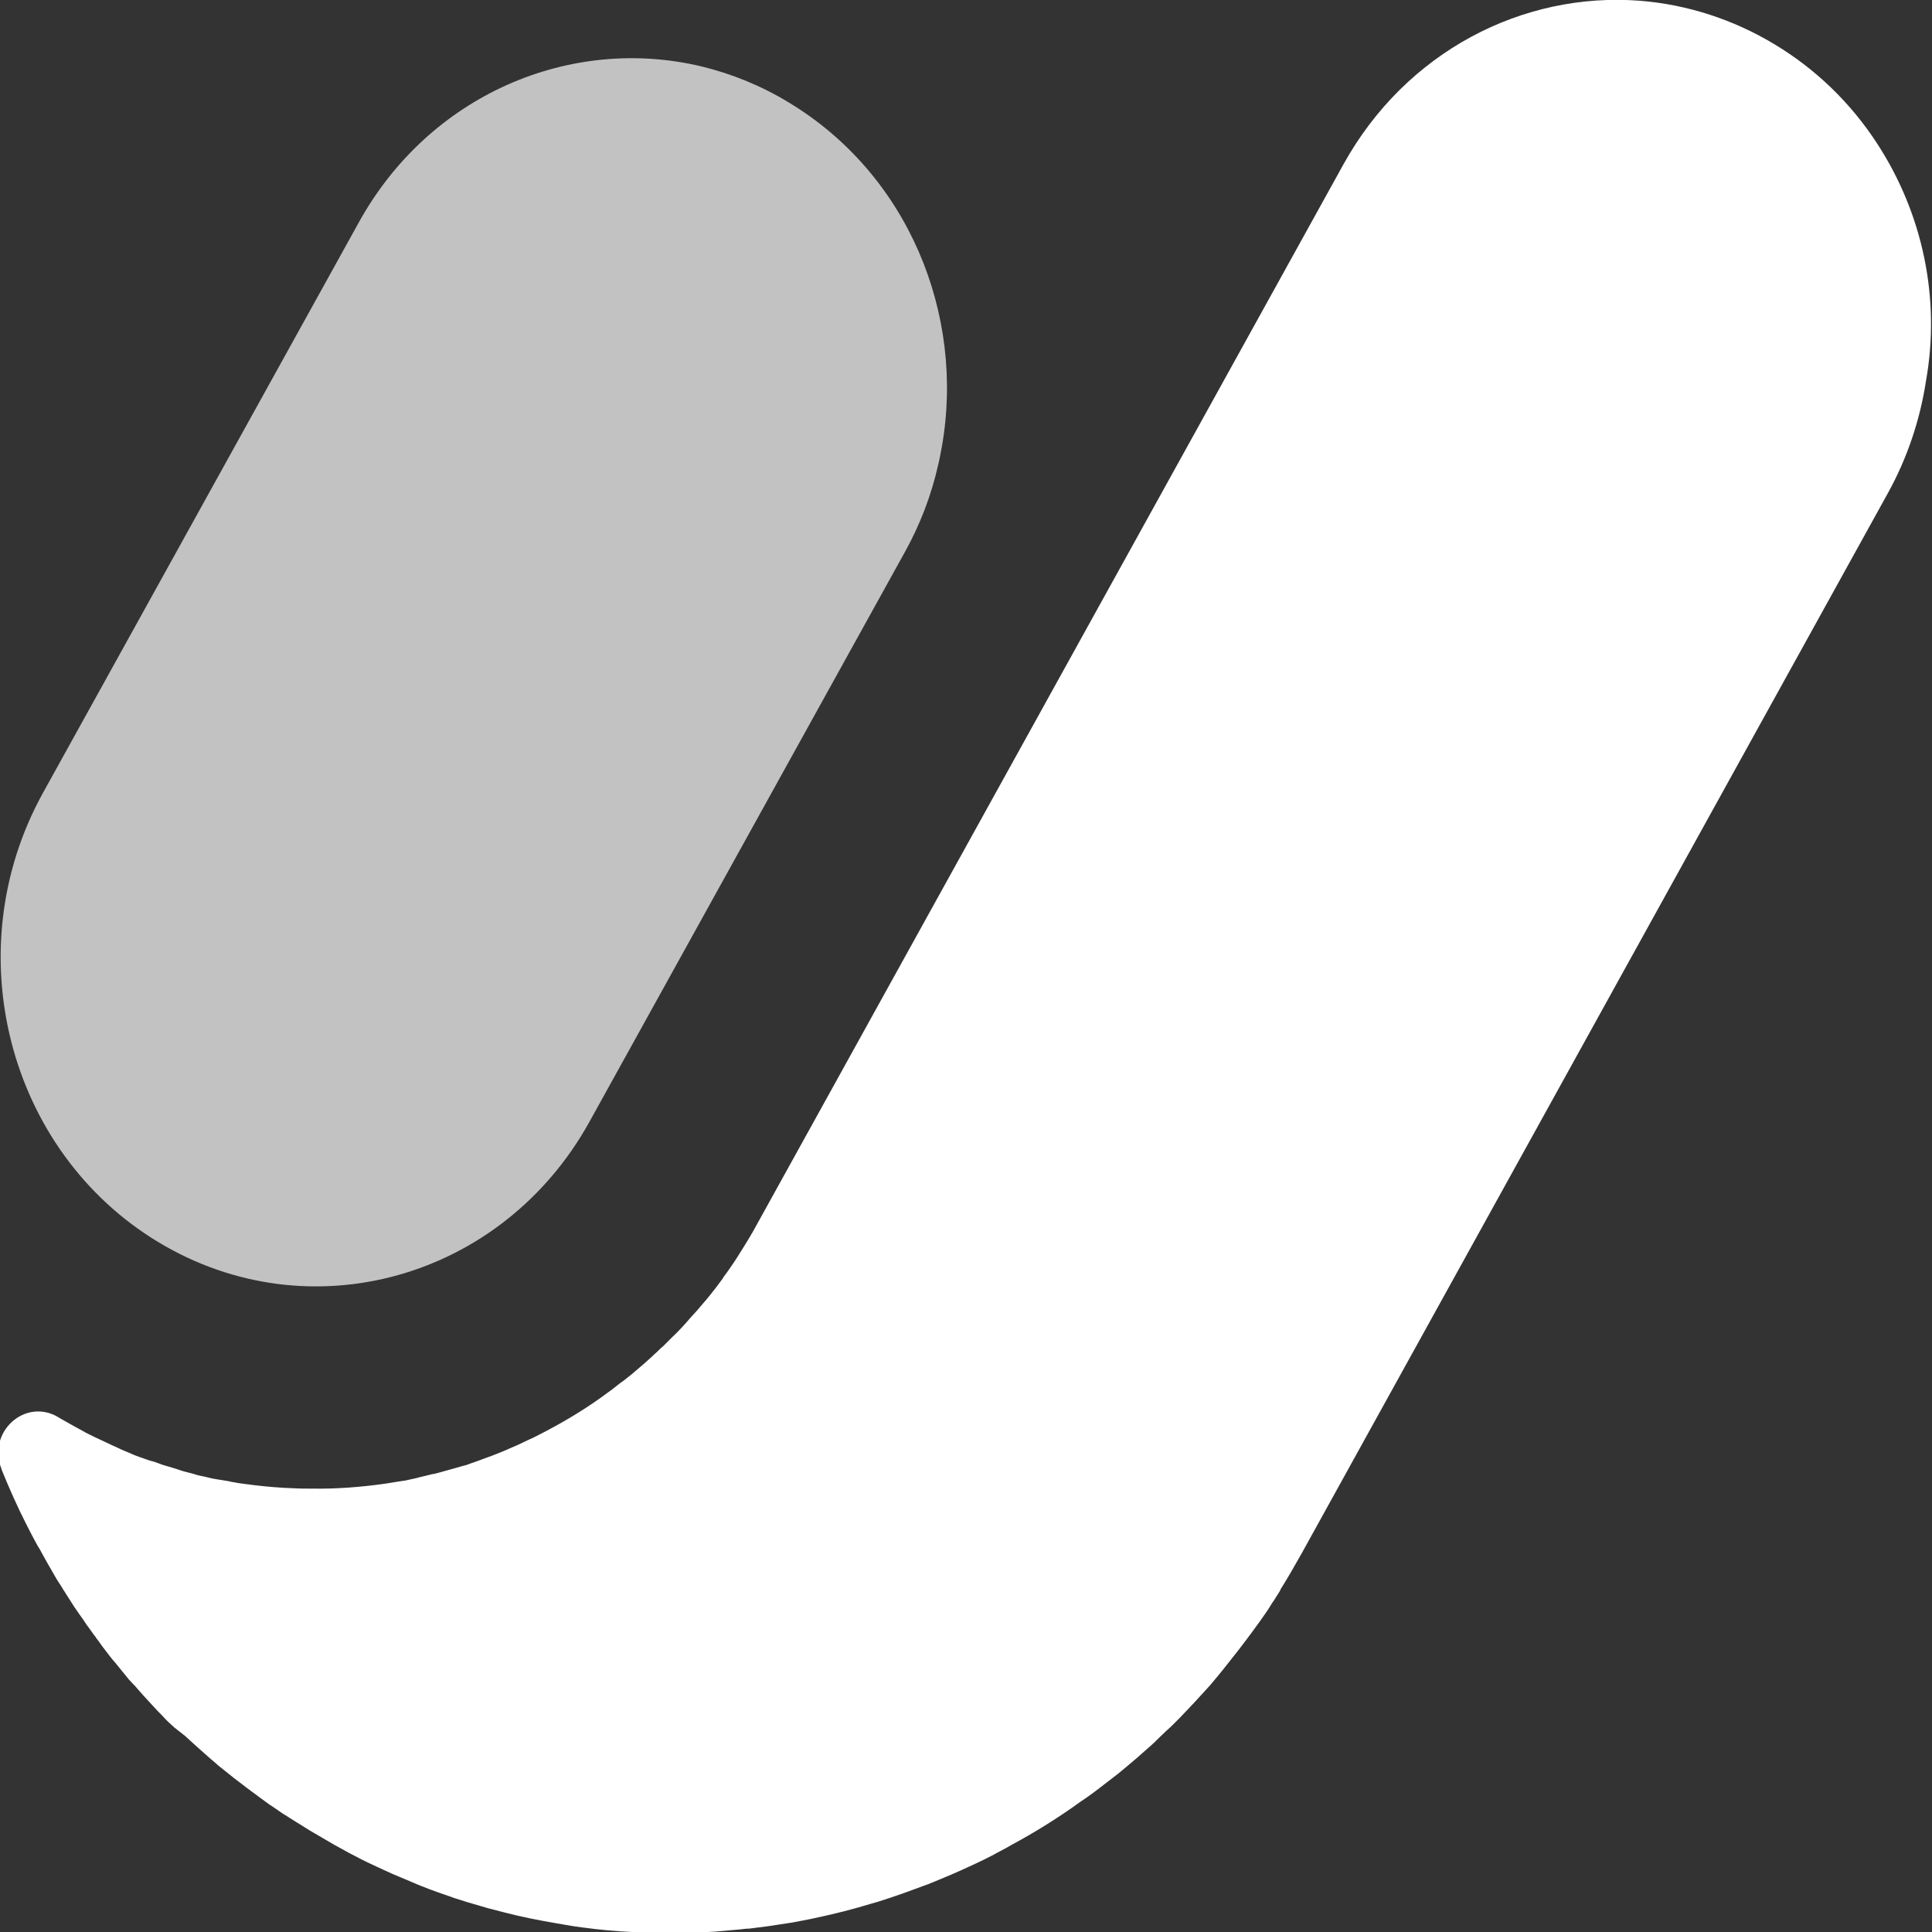
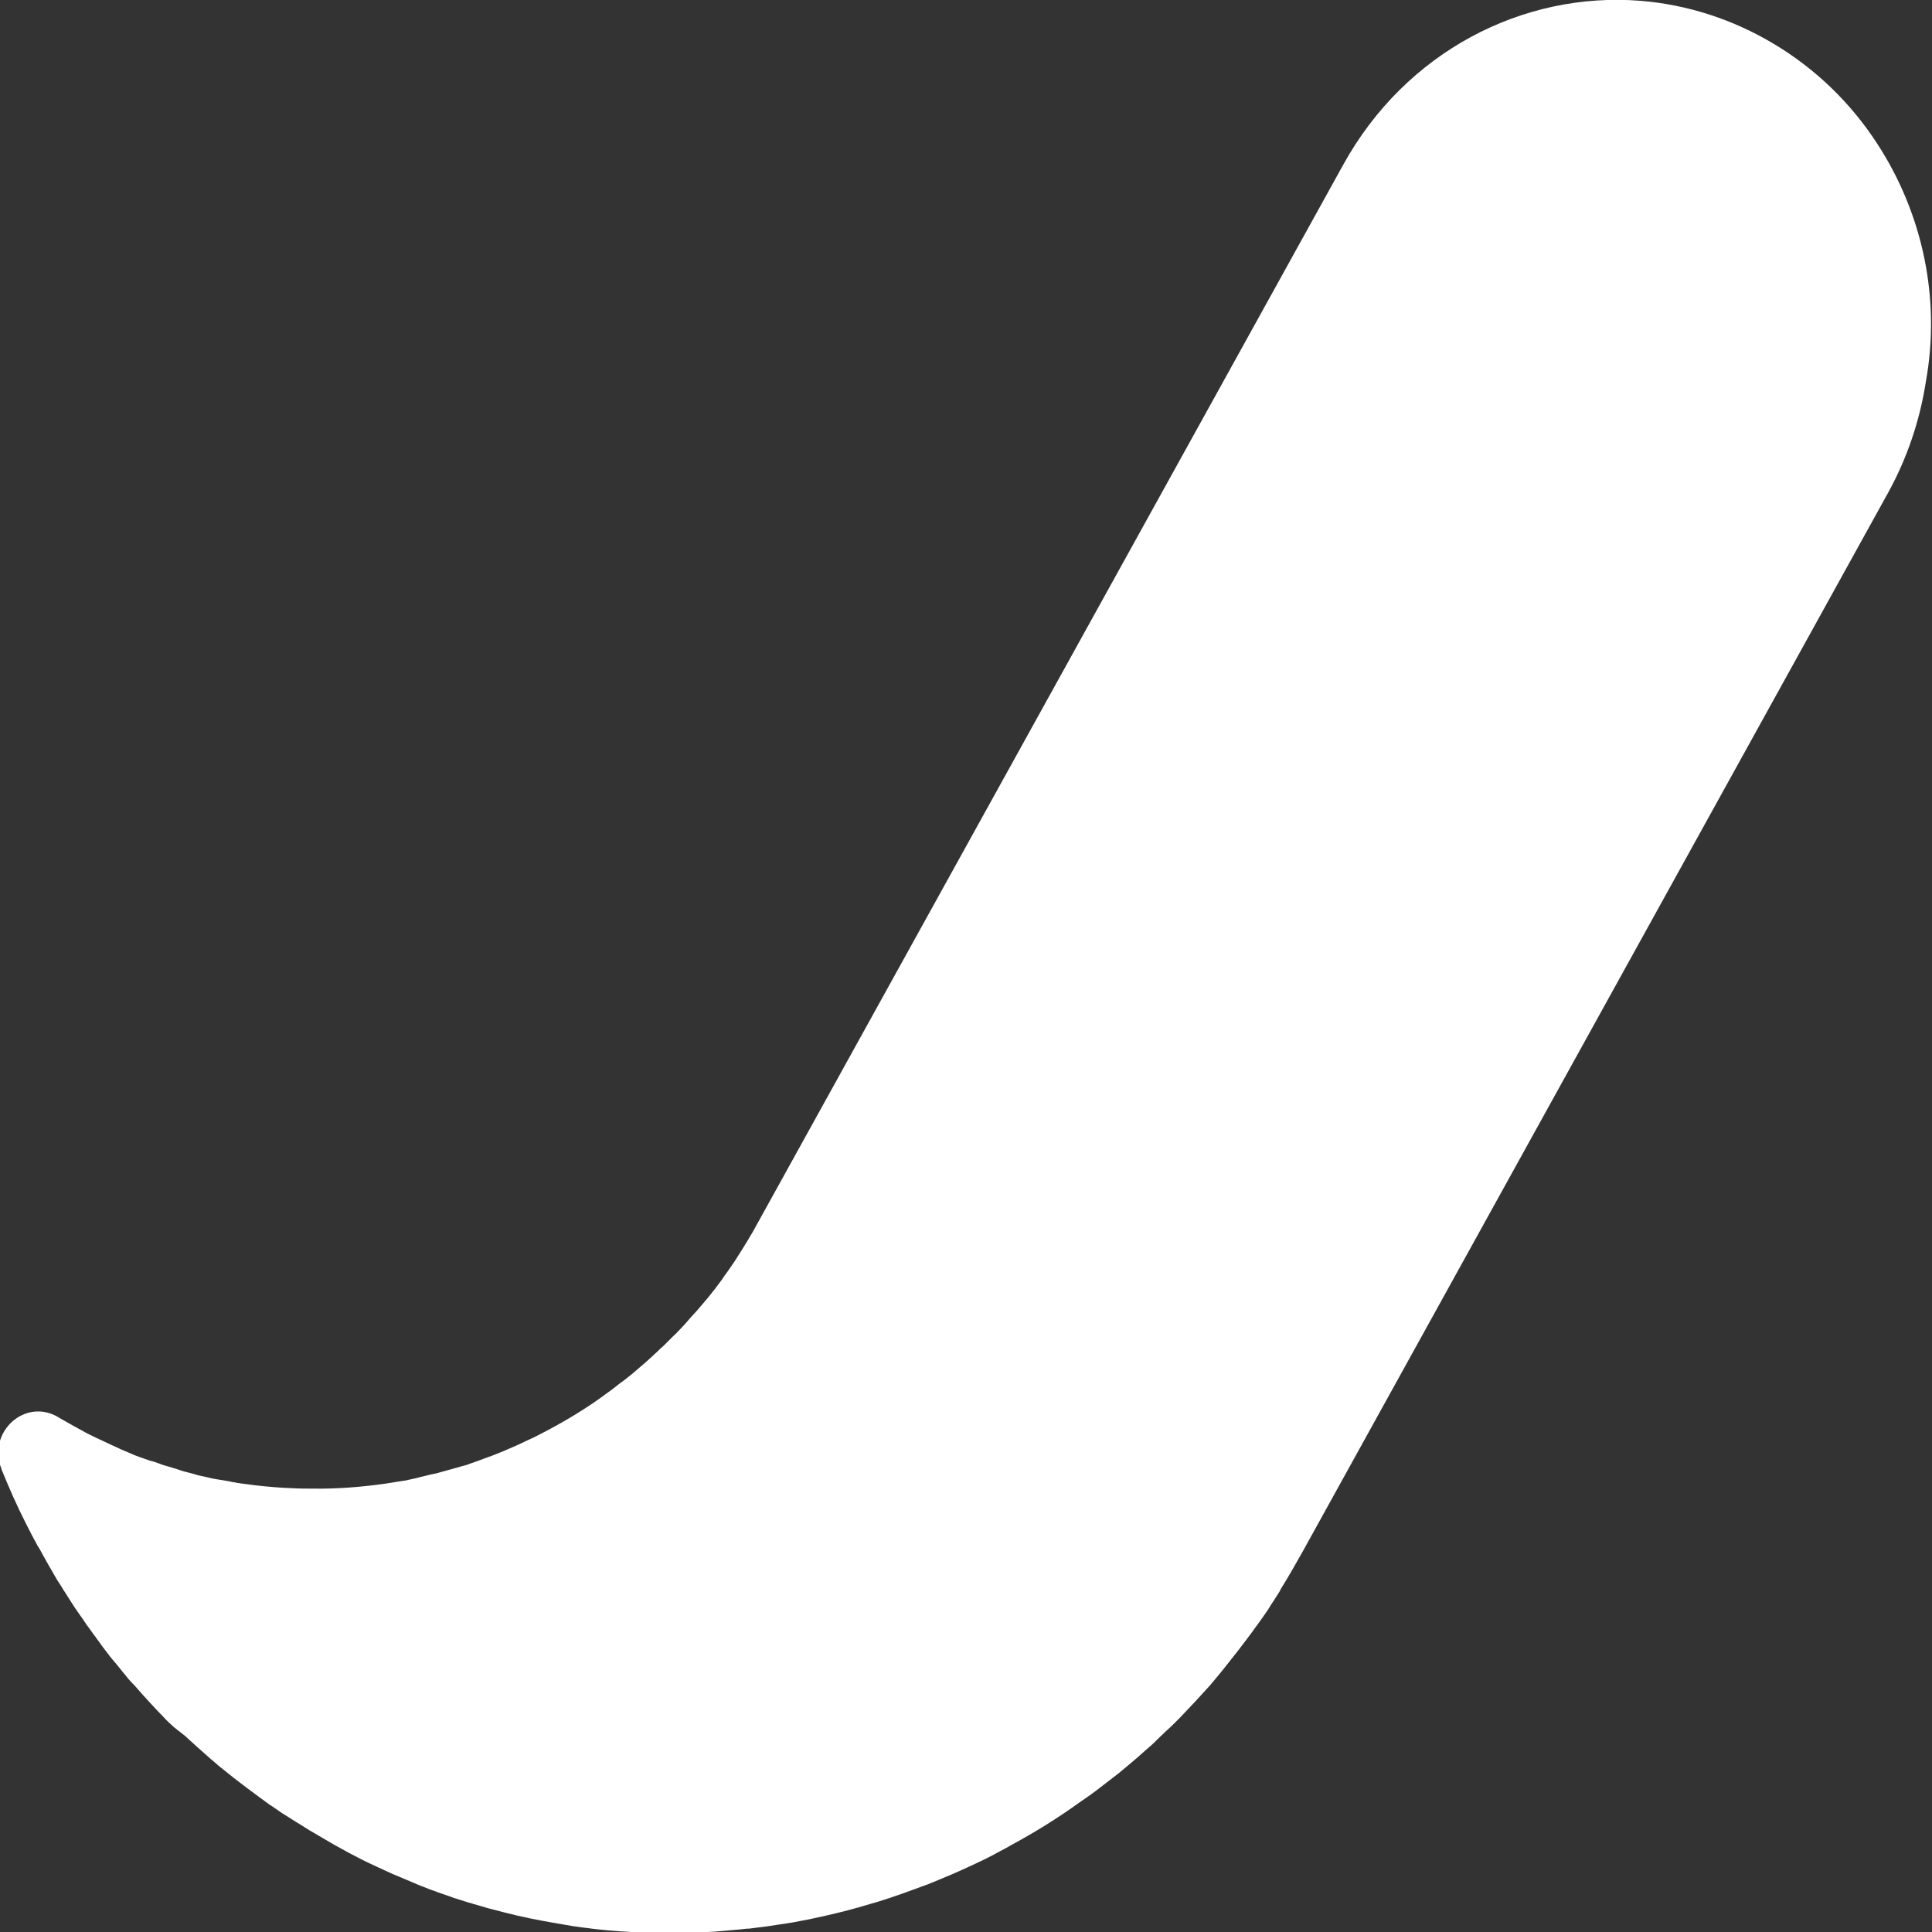
<svg xmlns="http://www.w3.org/2000/svg" version="1.1" id="Layer_1" x="0px" y="0px" viewBox="0 0 512 512" style="enable-background:new 0 0 512 512;" xml:space="preserve">
  <rect x="0" y="0" width="512" height="512" fill="#333333" stroke="none" />
  <style type="text/css">
    .st0 { fill: #FFFFFF; }
    .st1 { opacity: 0.7; fill: #FFFFFF; }
</style>
  <g>
    <path class="st0" d="M497.5,38.1c-7-10.8-16.3-19.8-27.3-26.4c-10.8-6.5-23-10.5-35.6-11.5c-31-2.4-62,13.4-78.6,43.4L200.8,324.1         c-1.7,3.2-3.6,6.2-5.5,9.2c-0.8,1.3-1.7,2.5-2.5,3.7c-0.5,0.7-1,1.3-1.4,2l-0.3,0.4c-0.6,0.8-1.2,1.6-1.8,2.4c0,0-0.1,0.1-0.1,0.1         c-0.7,0.9-1.3,1.7-2,2.5s-1.2,1.4-1.8,2.1s-0.9,1.1-1.4,1.6s-0.7,0.8-1.1,1.2c-0.2,0.2-0.4,0.5-0.6,0.7c-0.7,0.8-1.3,1.5-2,2.2         s-1.2,1.3-1.9,1.9c-0.4,0.4-0.8,0.8-1.2,1.2s-0.7,0.7-1.1,1.1s-0.6,0.6-1,0.9c-0.6,0.6-1.2,1.2-1.9,1.8l-0.3,0.3         c-0.7,0.6-1.3,1.2-2,1.8l-0.7,0.6c-0.5,0.4-0.9,0.8-1.4,1.2s-0.9,0.8-1.4,1.2l-0.9,0.7c-0.6,0.5-1.2,1-1.8,1.4l-0.3,0.2         c-0.8,0.6-1.5,1.2-2.3,1.8s-1.7,1.2-2.6,1.9c-5.3,3.8-10.9,7.1-16.8,10.1c-0.9,0.5-1.8,0.9-2.7,1.3c-1.8,0.9-3.6,1.7-5.5,2.5         c-0.6,0.3-1.2,0.5-1.9,0.8c-1.4,0.6-2.8,1.1-4.2,1.6l-1.6,0.6l-1.4,0.5c-0.7,0.2-1.3,0.5-2,0.7l-0.8,0.2c-0.7,0.2-1.4,0.4-2.1,0.6         c-1.4,0.4-2.8,0.8-4.3,1.2c-0.6,0.2-1.2,0.3-1.8,0.4c-0.4,0.1-0.8,0.2-1.2,0.3c-0.7,0.2-1.4,0.3-2.1,0.5l-0.7,0.2         c-0.8,0.2-1.5,0.3-2.3,0.5c-0.4,0.1-0.7,0.2-1.1,0.2c-0.6,0.1-1.2,0.2-1.9,0.3l-1.2,0.2l-1.9,0.3c-6.4,0.9-12.8,1.4-19.3,1.3         c-1.6,0-3.3,0-4.9-0.1c-3.4-0.1-6.9-0.4-10.3-0.8c-1-0.1-2-0.3-3.1-0.4c-0.8-0.1-1.6-0.2-2.4-0.4c-0.4,0-0.7-0.1-1.1-0.2         c-0.8-0.1-1.5-0.3-2.3-0.4c-0.2,0-0.5-0.1-0.7-0.1c-0.6-0.1-1.1-0.2-1.7-0.3l-2.1-0.5l-1-0.2c-0.6-0.1-1.2-0.3-1.8-0.5         s-1.3-0.3-1.9-0.5c-0.9-0.2-1.8-0.5-2.6-0.8c-0.7-0.2-1.3-0.4-2-0.6l-1.7-0.5l-0.8-0.3c-0.8-0.3-1.6-0.6-2.5-0.8         c-0.2-0.1-0.4-0.1-0.6-0.2c-0.8-0.3-1.5-0.5-2.3-0.8c-0.9-0.3-1.8-0.7-2.7-1.1l-1.9-0.8l-1.5-0.7c-0.9-0.4-1.8-0.8-2.8-1.3         s-2-0.9-3-1.4s-2.1-1-3.1-1.6c-0.7-0.4-1.5-0.8-2.2-1.2c-1.3-0.7-2.6-1.5-3.9-2.2l-0.3-0.2c-8.8-5.3-19,3.9-15.1,13.7v0.1         c2,4.9,4.1,9.7,6.5,14.4c1,2,2.1,4.1,3.2,6.1l0.1,0.1c0.3,0.5,0.6,1,0.9,1.6l1.5,2.7c0.6,1.1,1.3,2.2,1.9,3.3s1.3,2.1,2,3.2         c0,0.1,0.1,0.1,0.1,0.2c0.7,1.1,1.4,2.2,2.1,3.3s1.4,2.2,2.2,3.3s1.5,2.1,2.2,3.2l0.1,0.1c0.6,0.8,1.2,1.7,1.8,2.5         c0.2,0.2,0.4,0.5,0.5,0.7c0.8,1,1.5,2.1,2.3,3.1c0.9,1.2,1.8,2.4,2.8,3.5c0.6,0.7,1.1,1.4,1.7,2.1c0.3,0.4,0.6,0.7,0.9,1.1         c0.6,0.8,1.2,1.5,1.9,2.2l0.5,0.5c0.7,0.8,1.5,1.7,2.2,2.5s1.4,1.5,2.1,2.3l1.3,1.4c0.7,0.8,1.5,1.5,2.2,2.3s1.8,1.8,2.8,2.7         L49,460l1.2,1.1c0.7,0.6,1.4,1.3,2.1,1.9c1.2,1.1,2.4,2.1,3.6,3.2c0.9,0.7,1.7,1.5,2.6,2.2c2.2,1.8,4.5,3.6,6.9,5.4         c0.9,0.7,1.8,1.3,2.7,2l0.8,0.6l2.6,1.9c0.2,0.1,0.3,0.2,0.5,0.3c1,0.7,1.9,1.3,2.9,2l0.5,0.3c1,0.6,2,1.3,3,1.9         c0.2,0.1,0.3,0.2,0.5,0.3c1.1,0.7,2.1,1.3,3.2,2c2.2,1.3,4.3,2.5,6.5,3.8c1.3,0.7,2.7,1.5,4,2.2c2.1,1.1,4.2,2.2,6.4,3.2         c0.5,0.2,1,0.5,1.5,0.7s0.9,0.4,1.3,0.6l2.2,1c1.9,0.8,3.8,1.6,5.7,2.4c0.6,0.3,1.2,0.5,1.9,0.8c0.9,0.3,1.7,0.7,2.6,1l1.9,0.7         c0.9,0.3,1.7,0.6,2.6,0.9c0.7,0.2,1.3,0.5,2,0.7c2.2,0.7,4.4,1.4,6.6,2c1.3,0.4,2.7,0.8,4,1.1c0.8,0.2,1.5,0.4,2.3,0.6         c4.6,1.2,9.2,2.1,13.9,2.9l2.3,0.4l2.4,0.4l2.2,0.3c4.4,0.6,8.7,1,13.1,1.2l2.2,0.1l3.4,0.1c0.8,0,1.5,0,2.3,0         c4.7,0.1,9.3,0,14-0.3l2.3-0.2l2.3-0.2l2.3-0.2c0.8-0.1,1.5-0.2,2.3-0.2l2.3-0.3l2.4-0.3c2.2-0.3,4.4-0.7,6.6-1         c1.6-0.3,3.1-0.6,4.7-0.9c1.4-0.3,2.8-0.6,4.1-0.9c4-0.9,7.9-1.9,11.8-3.1l2.1-0.6c2.2-0.7,4.4-1.4,6.6-2.2l2.2-0.8l2.2-0.8         c0.7-0.3,1.4-0.5,2.2-0.8l2.2-0.9c1.4-0.6,2.9-1.2,4.3-1.8c2.1-0.9,4.3-1.9,6.4-2.9c0.7-0.3,1.4-0.7,2.1-1c1.4-0.7,2.8-1.4,4.2-2.2         c1-0.5,2.1-1.1,3.1-1.7c6.3-3.4,12.4-7.2,18.2-11.4l1.9-1.3l1.8-1.3l1.7-1.3c1.6-1.2,3.2-2.5,4.8-3.7c0.6-0.5,1.2-1,1.8-1.5         c1.4-1.2,2.9-2.4,4.2-3.6l1.7-1.5c1.2-1,2.3-2.1,3.4-3.2c0.6-0.5,1.1-1.1,1.7-1.6s1.3-1.2,1.9-1.8s1-1,1.5-1.5         c2.7-2.8,5.4-5.7,8-8.6c0.5-0.6,1-1.2,1.5-1.8c1-1.2,2-2.4,3-3.7l1.5-1.9l1.5-1.9c0.6-0.8,1.3-1.7,1.9-2.5c0.5-0.7,1-1.3,1.5-2         c0.8-1.1,1.6-2.2,2.4-3.3c0.5-0.7,0.9-1.3,1.4-2s0.9-1.3,1.3-2s0.9-1.3,1.3-2s0.8-1.2,1.2-1.9l0.1-0.2l0-0.1c2-3.2,3.9-6.5,5.8-9.9         l155.2-280.7c5.1-9.2,8.5-19.3,10.1-29.7C514.3,79.2,509.6,56.7,497.5,38.1L497.5,38.1z" />
-     <path class="st1" d="M42,329.2c40,24.1,91.1,9.8,114.2-31.9l83.6-151c4-7.2,7-15,8.8-23c0.4-1.6,0.7-3.3,1-4.9         c6.2-35.2-9-72.2-40.5-91.2c-7.2-4.4-15-7.6-23.2-9.6c-34.8-8.3-72.2,7.5-90.9,41.5l-83.6,151C-11.7,251.8,2,305.1,42,329.2z" />
  </g>
</svg>